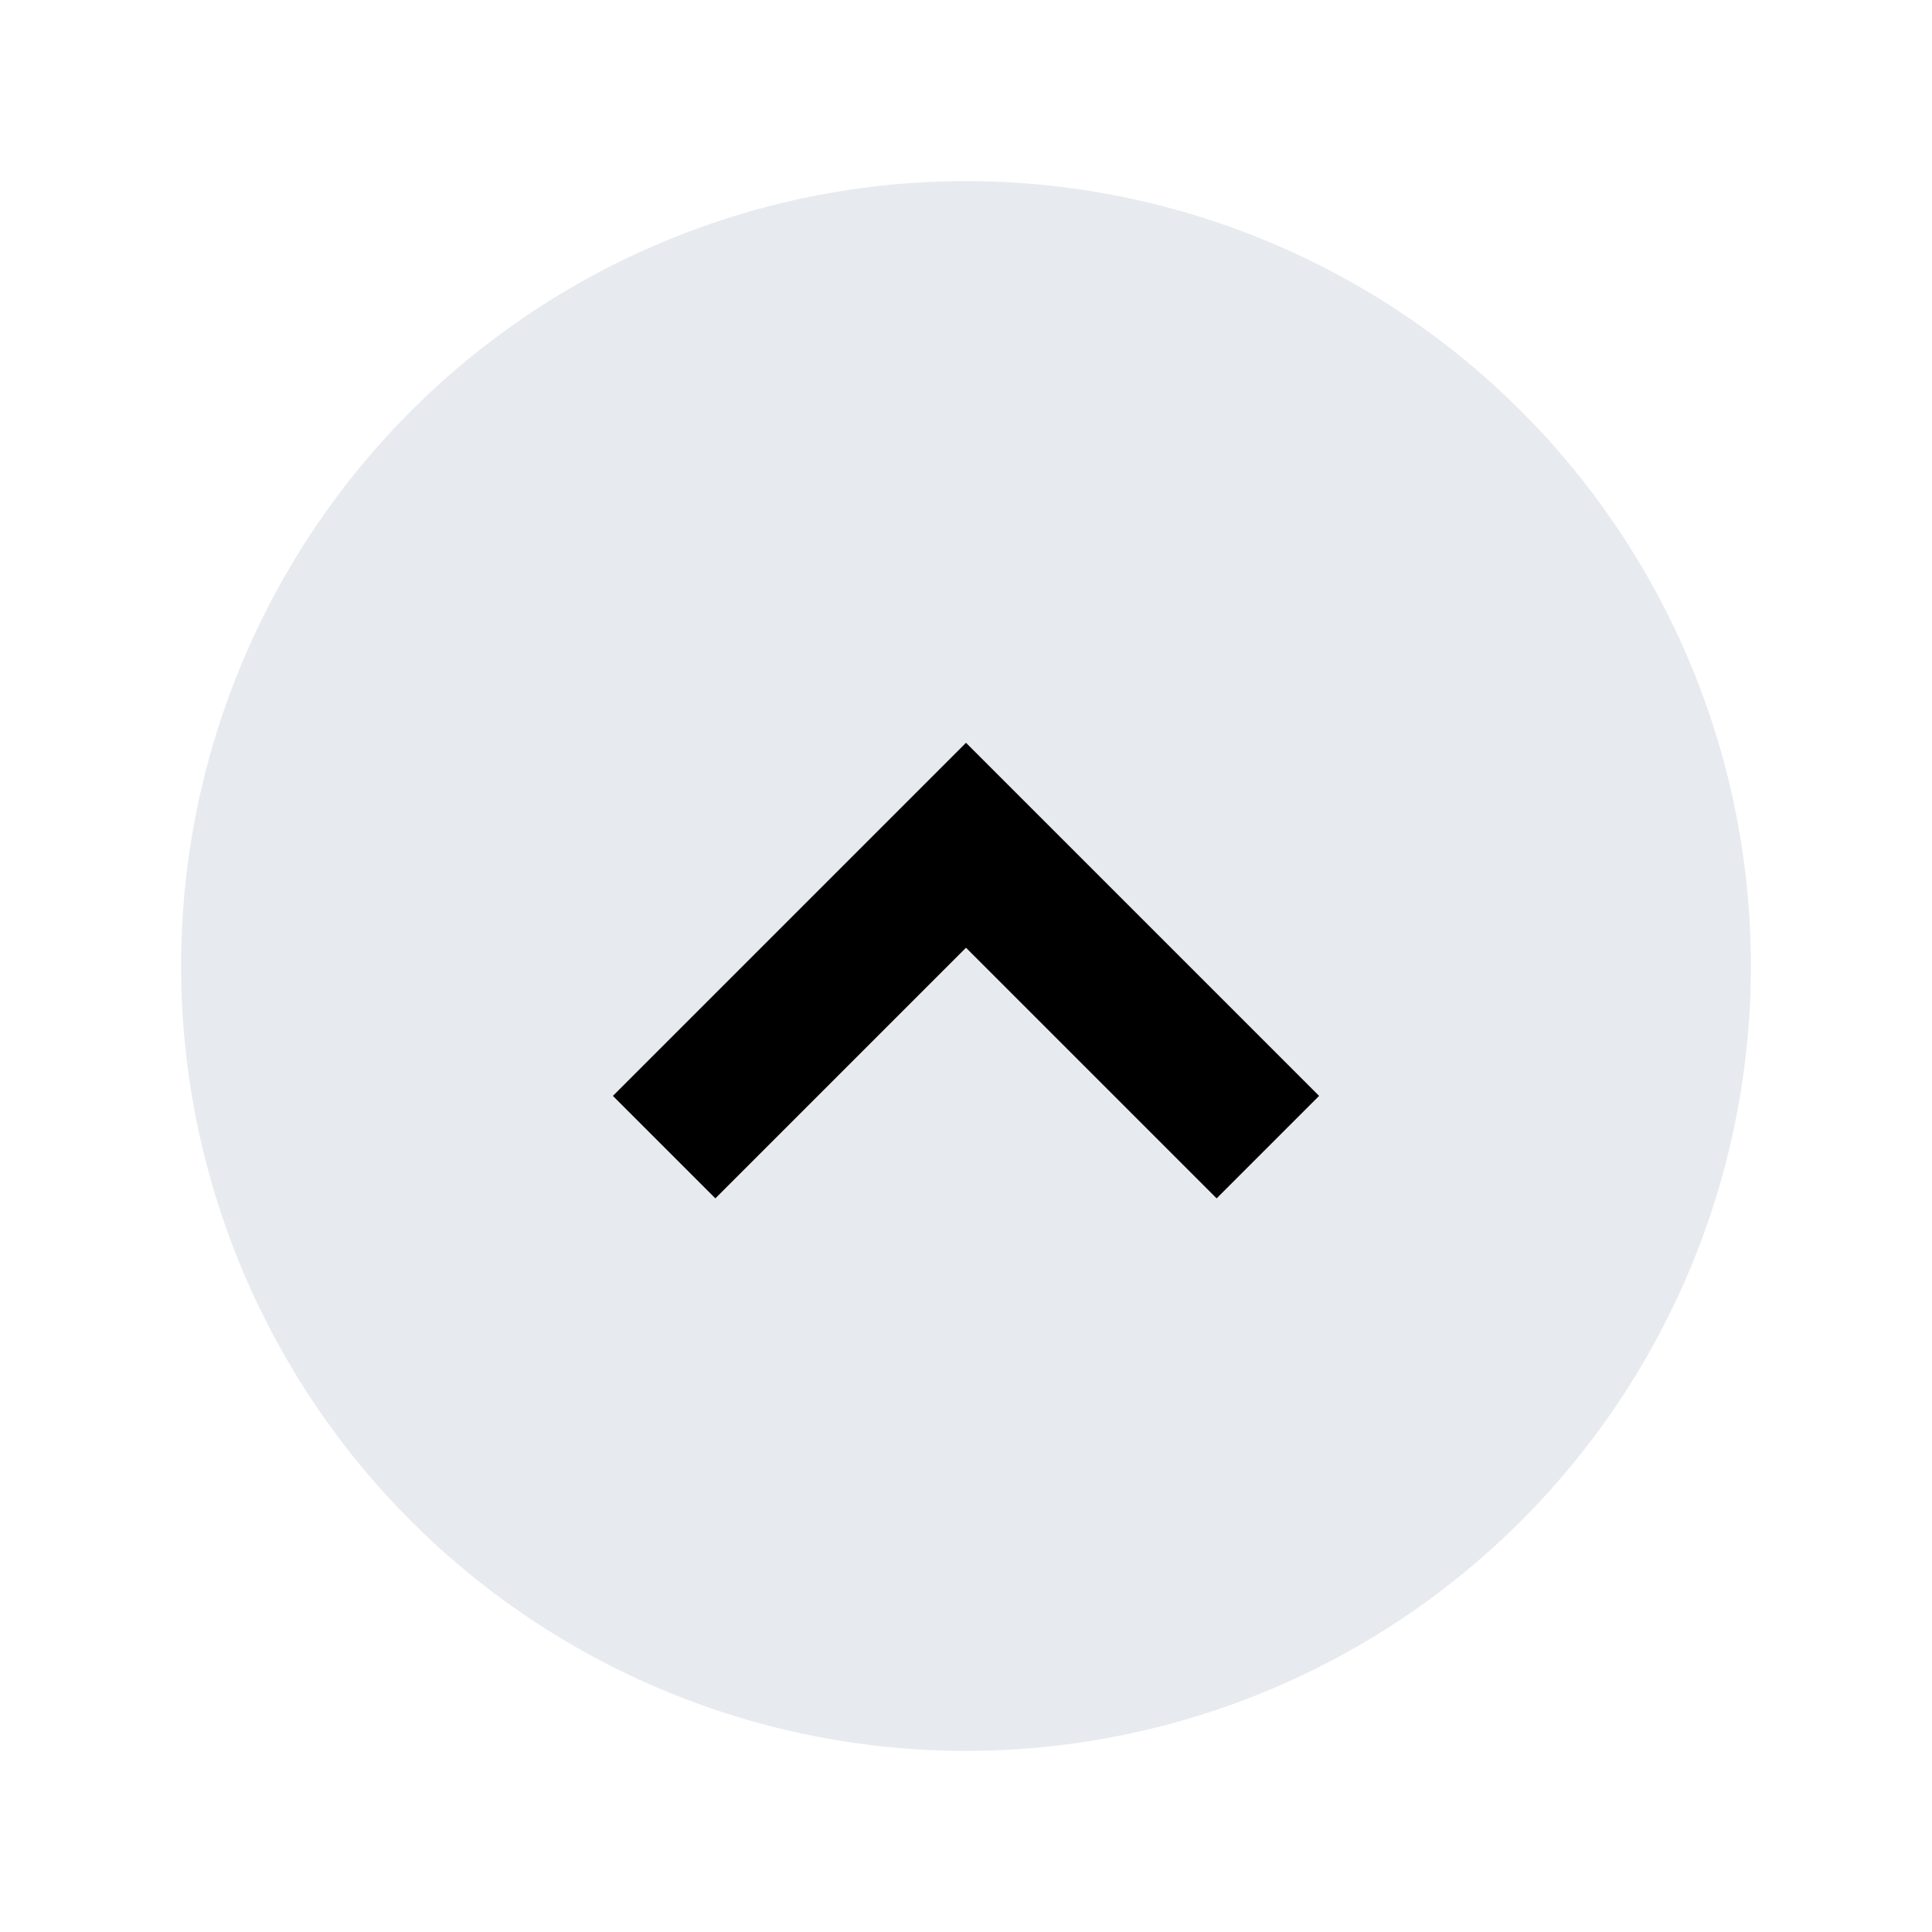
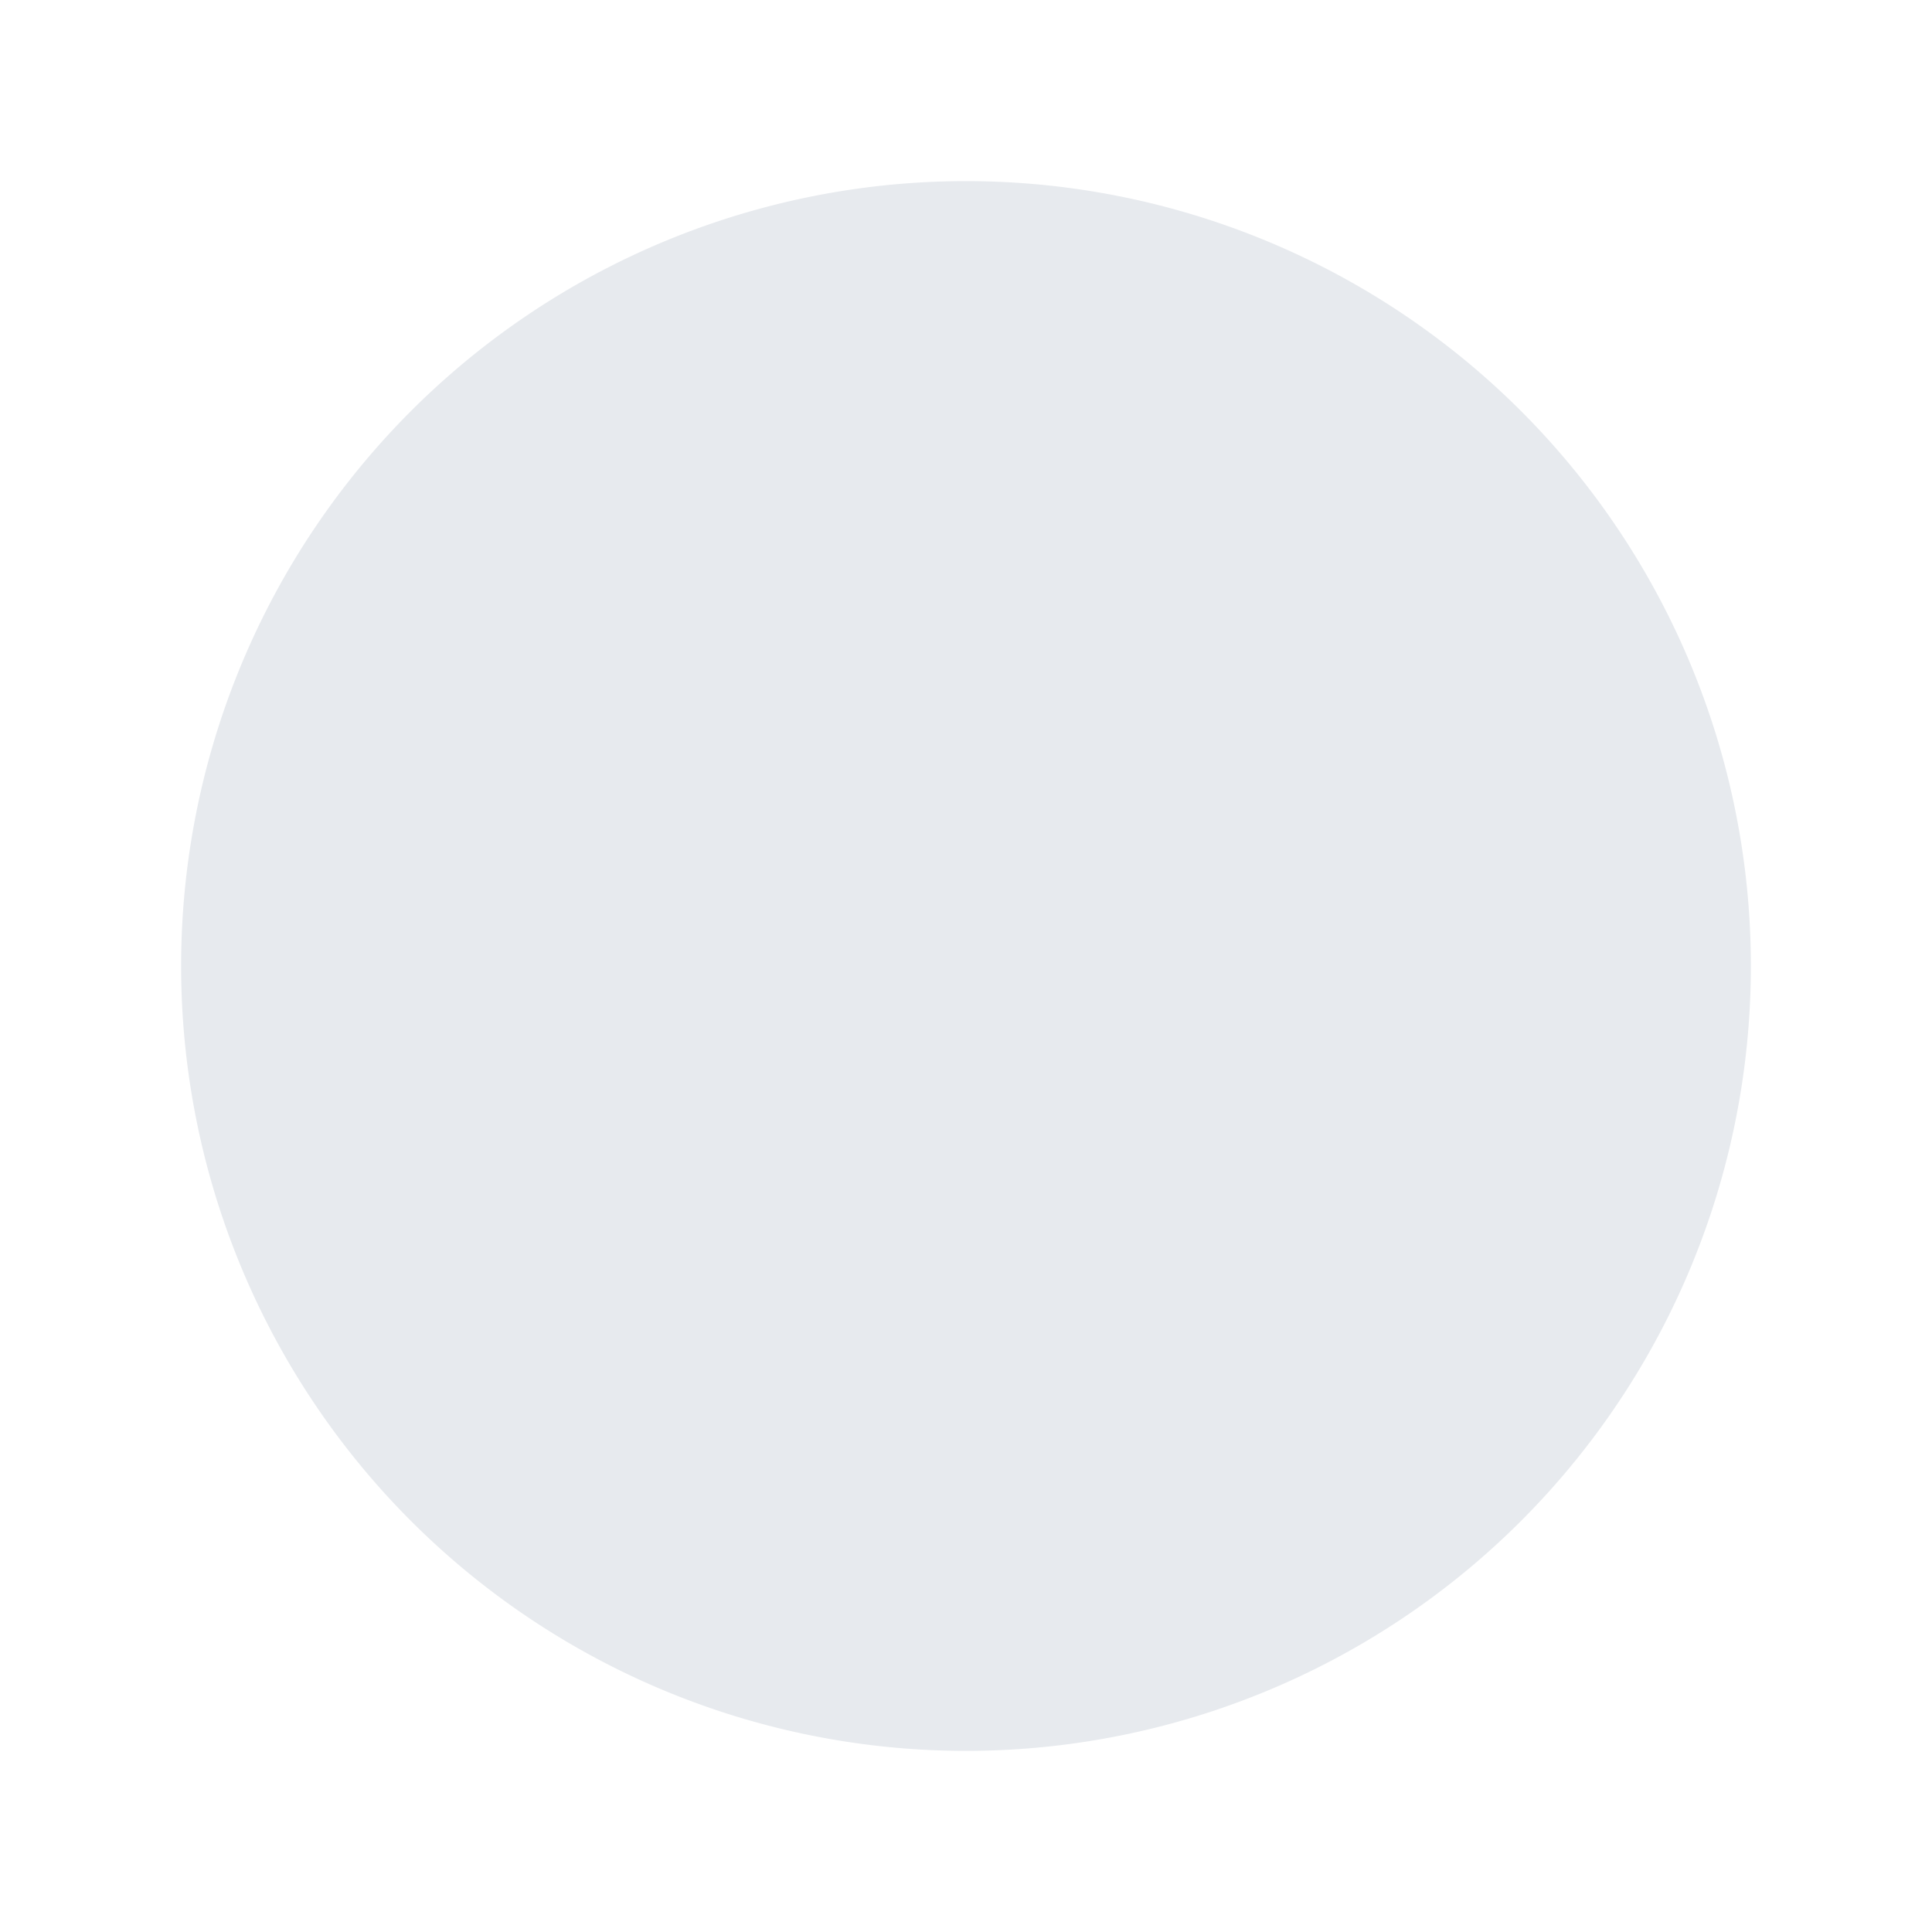
<svg xmlns="http://www.w3.org/2000/svg" width="16" height="16" fill="none" viewBox="0 0 16 16">
-   <path fill="#E7EAEE" fill-rule="evenodd" d="M1.5 8a6.5 6.5 0 1 1 13 0 6.5 6.5 0 0 1-13 0Z" clip-rule="evenodd" />
-   <path stroke="currentColor" stroke-width="1.2" d="M5.5 9.5 8 7l2.5 2.5" />
+   <path fill="#E7EAEE" fill-rule="evenodd" d="M1.5 8a6.5 6.5 0 1 1 13 0 6.5 6.5 0 0 1-13 0" clip-rule="evenodd" />
</svg>